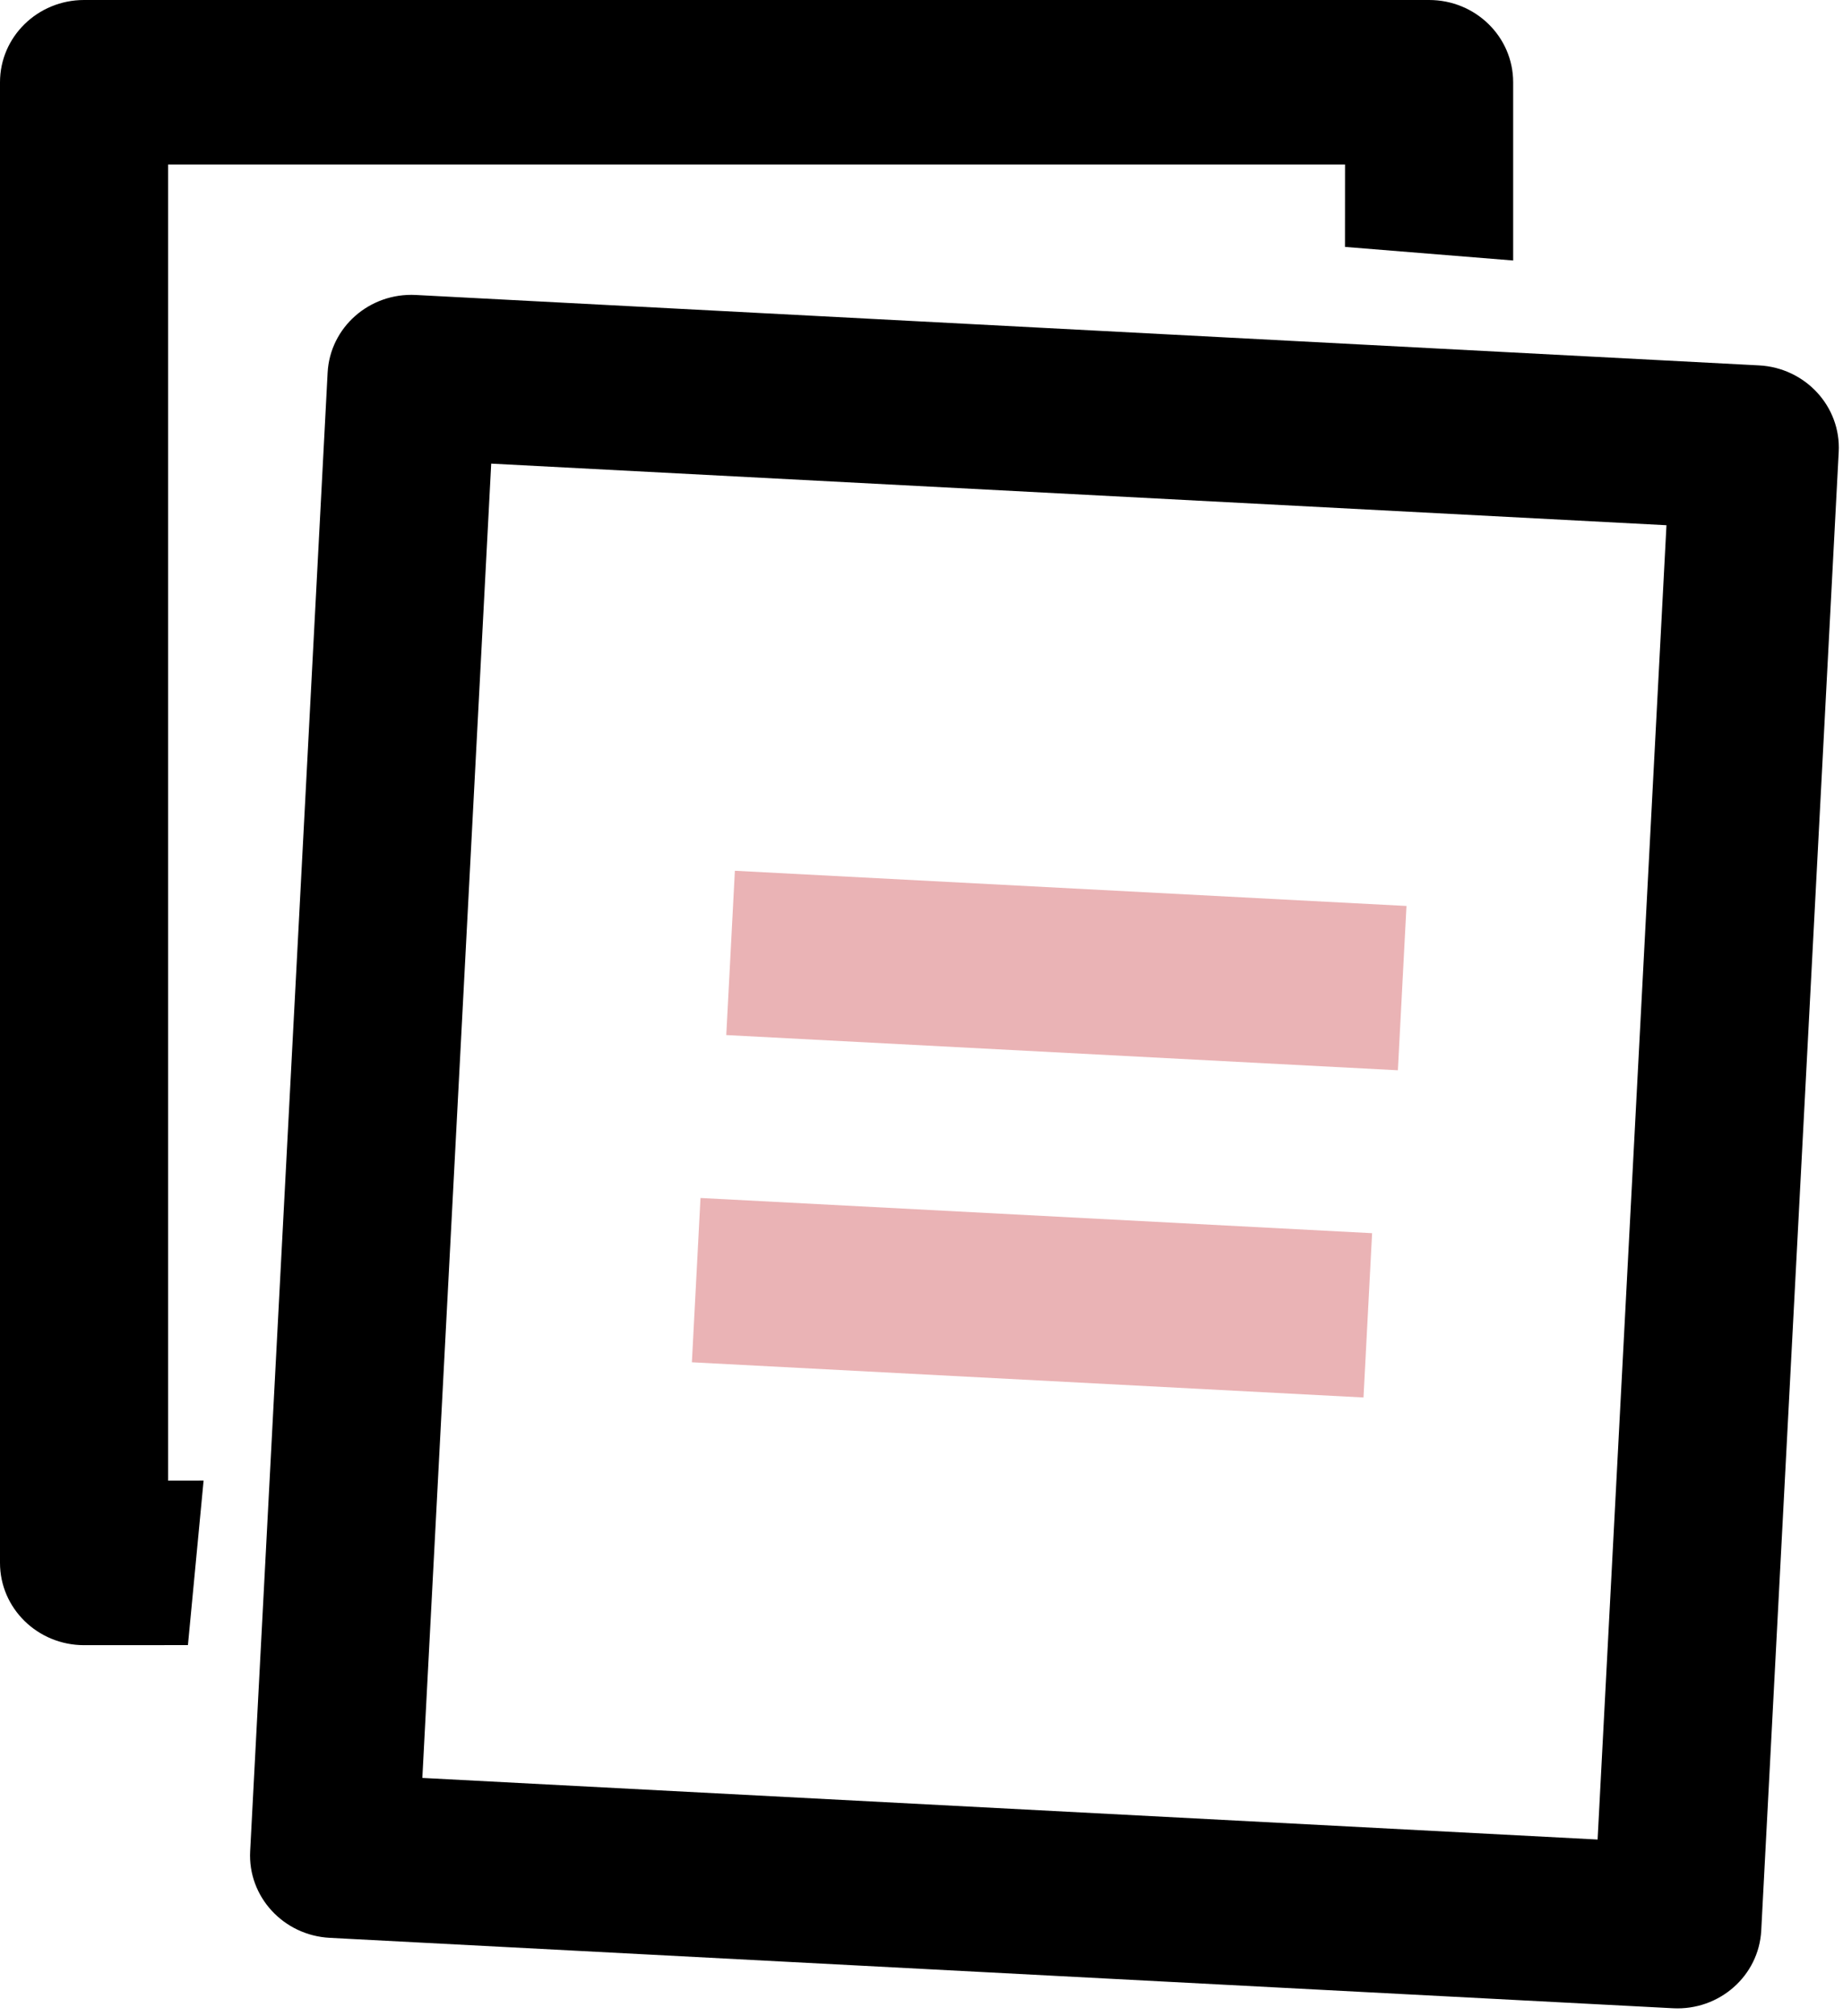
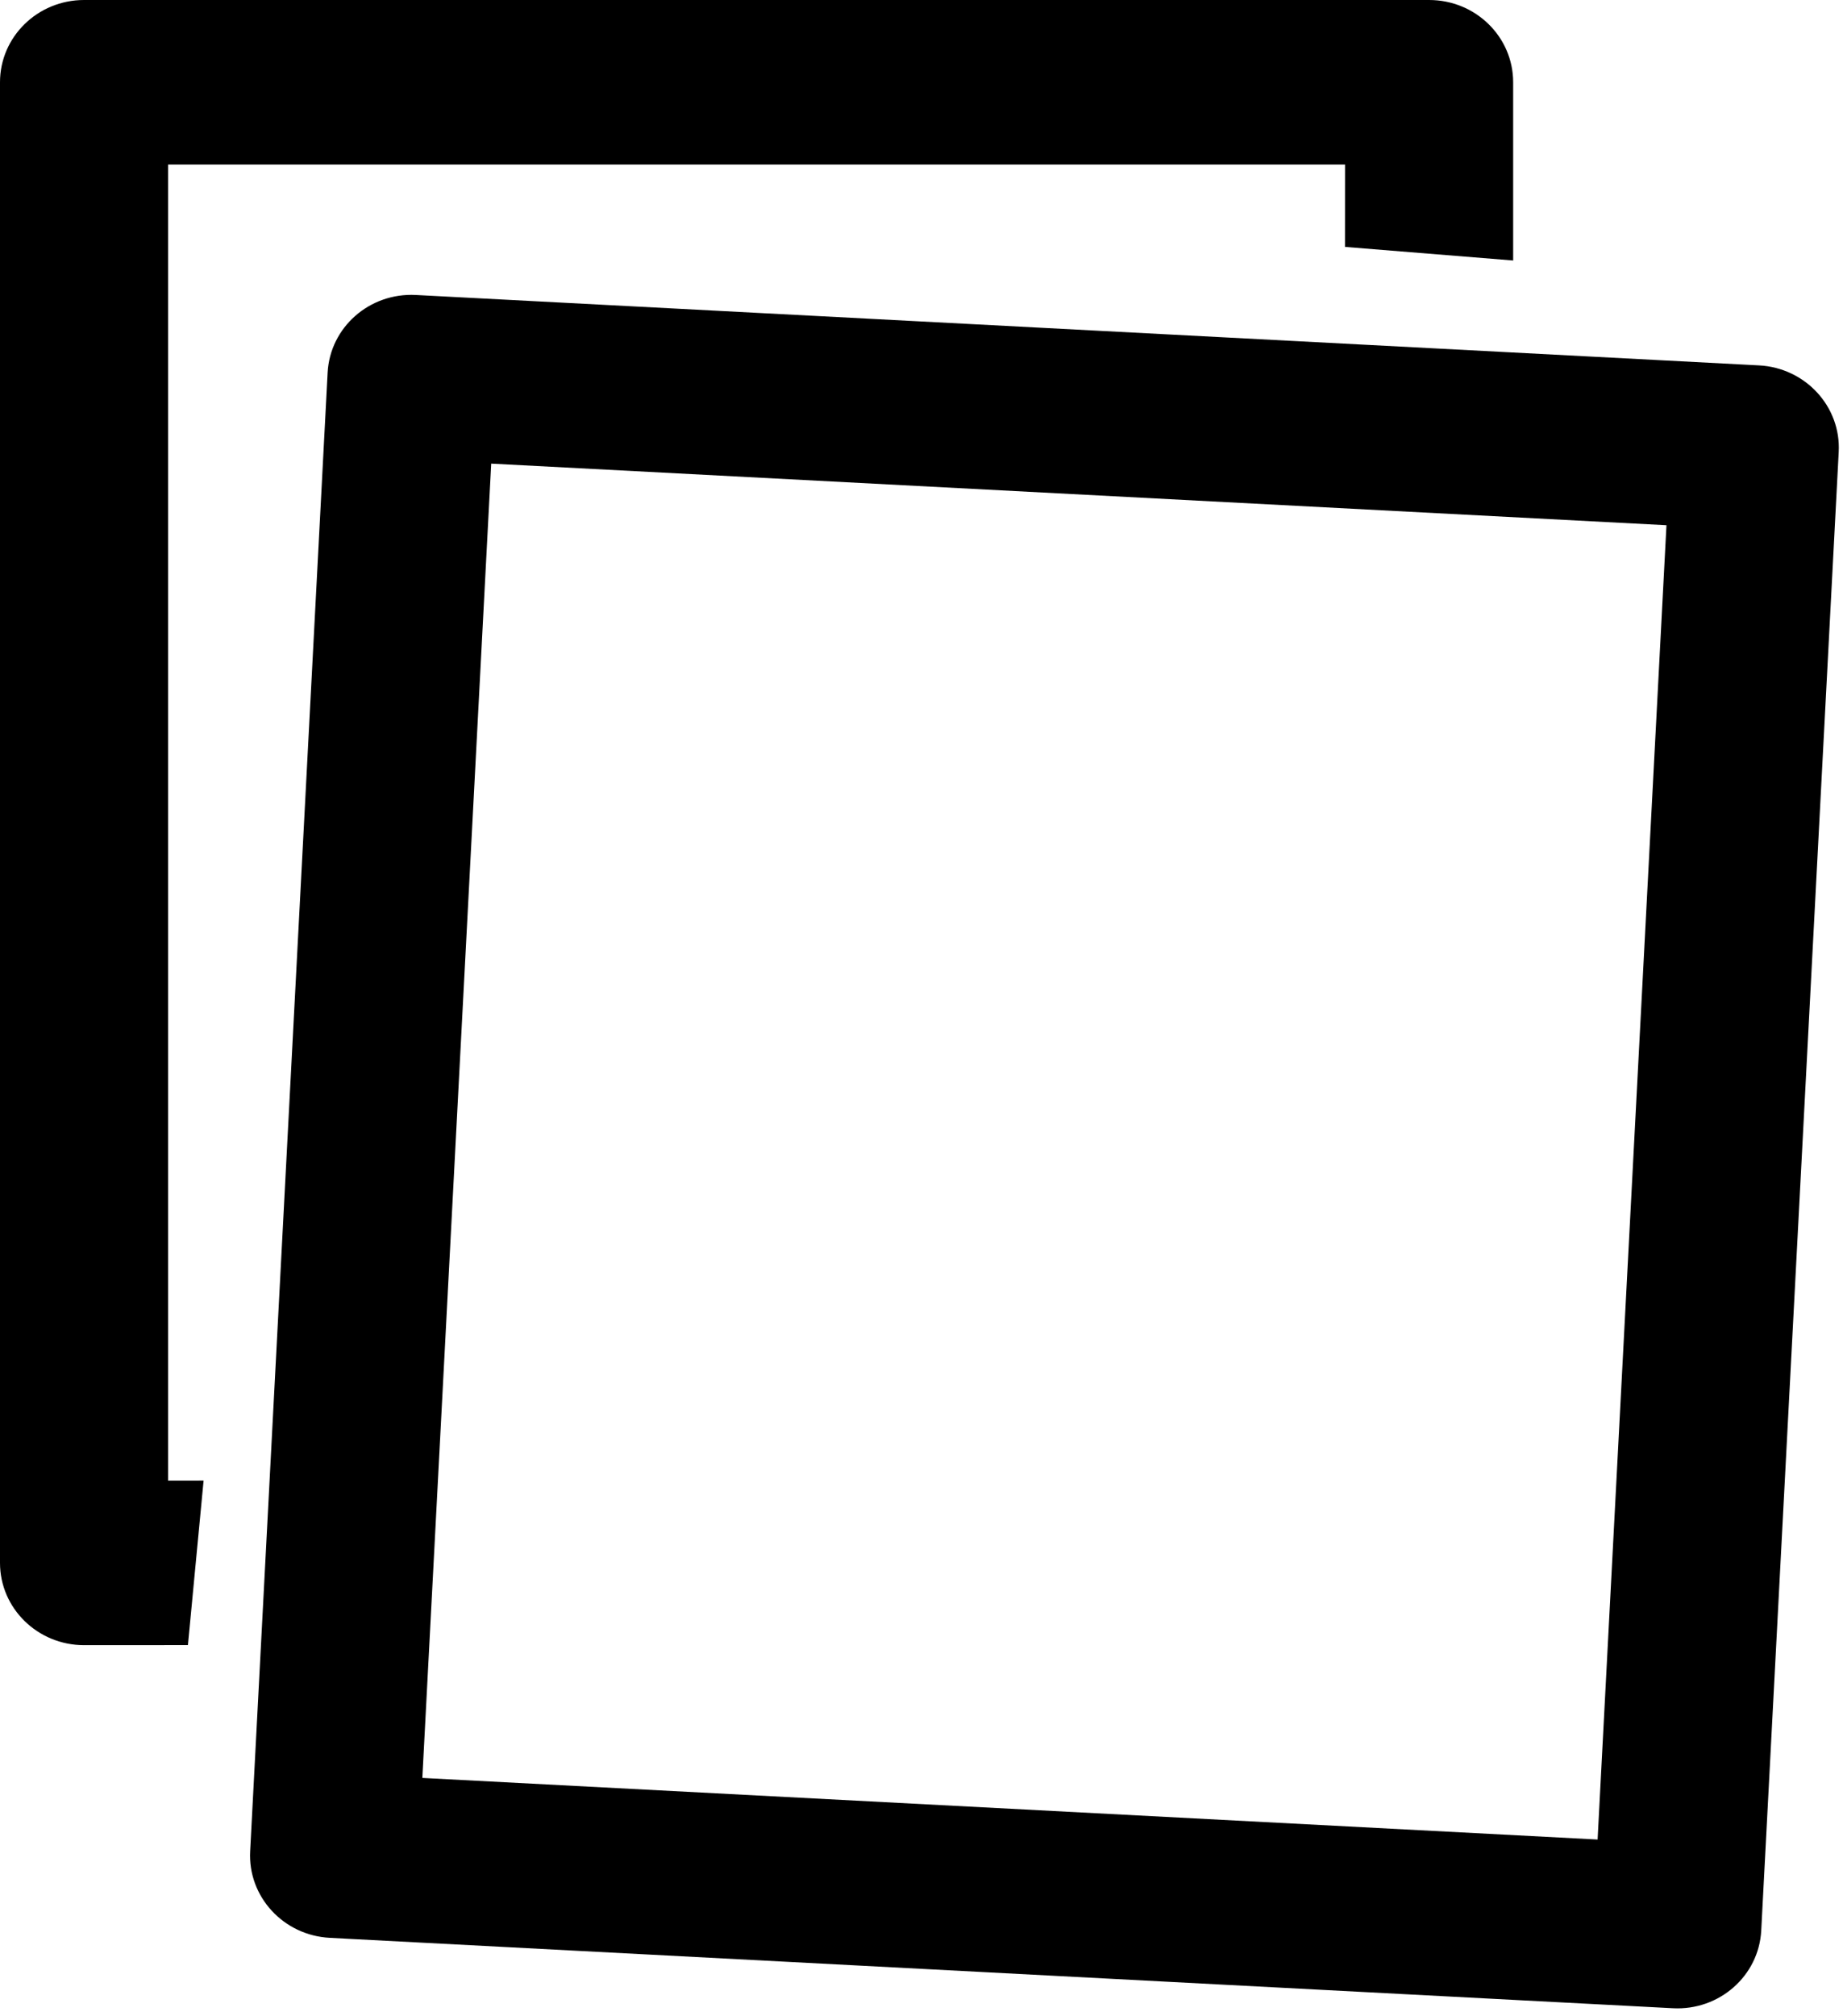
<svg xmlns="http://www.w3.org/2000/svg" width="32px" height="35px" viewBox="0 0 32 35" version="1.1">
  <title>3-invoices</title>
  <g id="Iterations" stroke="none" stroke-width="1" fill="none" fill-rule="evenodd">
    <g id="Artboard" transform="translate(-99, -253)" fill-rule="nonzero">
      <g id="3-invoices" transform="translate(99, 253)">
        <path d="M24.813,0 C25.62,0 26.273,0.639 26.273,1.428 L26.273,4.522 L23.353,4.286 L23.354,2.856 L2.919,2.856 L2.919,25.702 L3.535,25.701 L3.263,28.557 L1.46,28.558 C0.653,28.558 0,27.918 0,27.13 L0,1.428 C0,0.639 0.653,0 1.46,0 L24.813,0 Z" id="Combined-Shape" fill="#000000" />
        <path d="M29.811,34.269 L6.457,34.269 C5.651,34.269 4.998,33.63 4.998,32.841 L4.998,7.139 C4.998,6.351 5.651,5.712 6.457,5.712 L29.811,5.712 C30.617,5.712 31.271,6.351 31.271,7.139 L31.271,32.841 C31.271,33.63 30.617,34.269 29.811,34.269 Z M28.351,31.413 L28.351,8.567 L7.917,8.567 L7.917,31.413 L28.351,31.413 Z" id="Shape-Copy" fill="#000000" transform="translate(18.134, 19.99) rotate(3) translate(-18.134, -19.99) " />
-         <polygon id="Path" fill="#EAB3B5" transform="translate(18.515, 16.847) rotate(3) translate(-18.515, -16.847) " points="12.677 15.419 24.354 15.419 24.354 18.275 12.677 18.275" />
-         <polygon id="Path" fill="#EAB3B5" transform="translate(17.918, 22.527) rotate(3) translate(-17.918, -22.527) " points="12.08 21.099 23.757 21.099 23.757 23.955 12.08 23.955" />
      </g>
    </g>
  </g>
</svg>